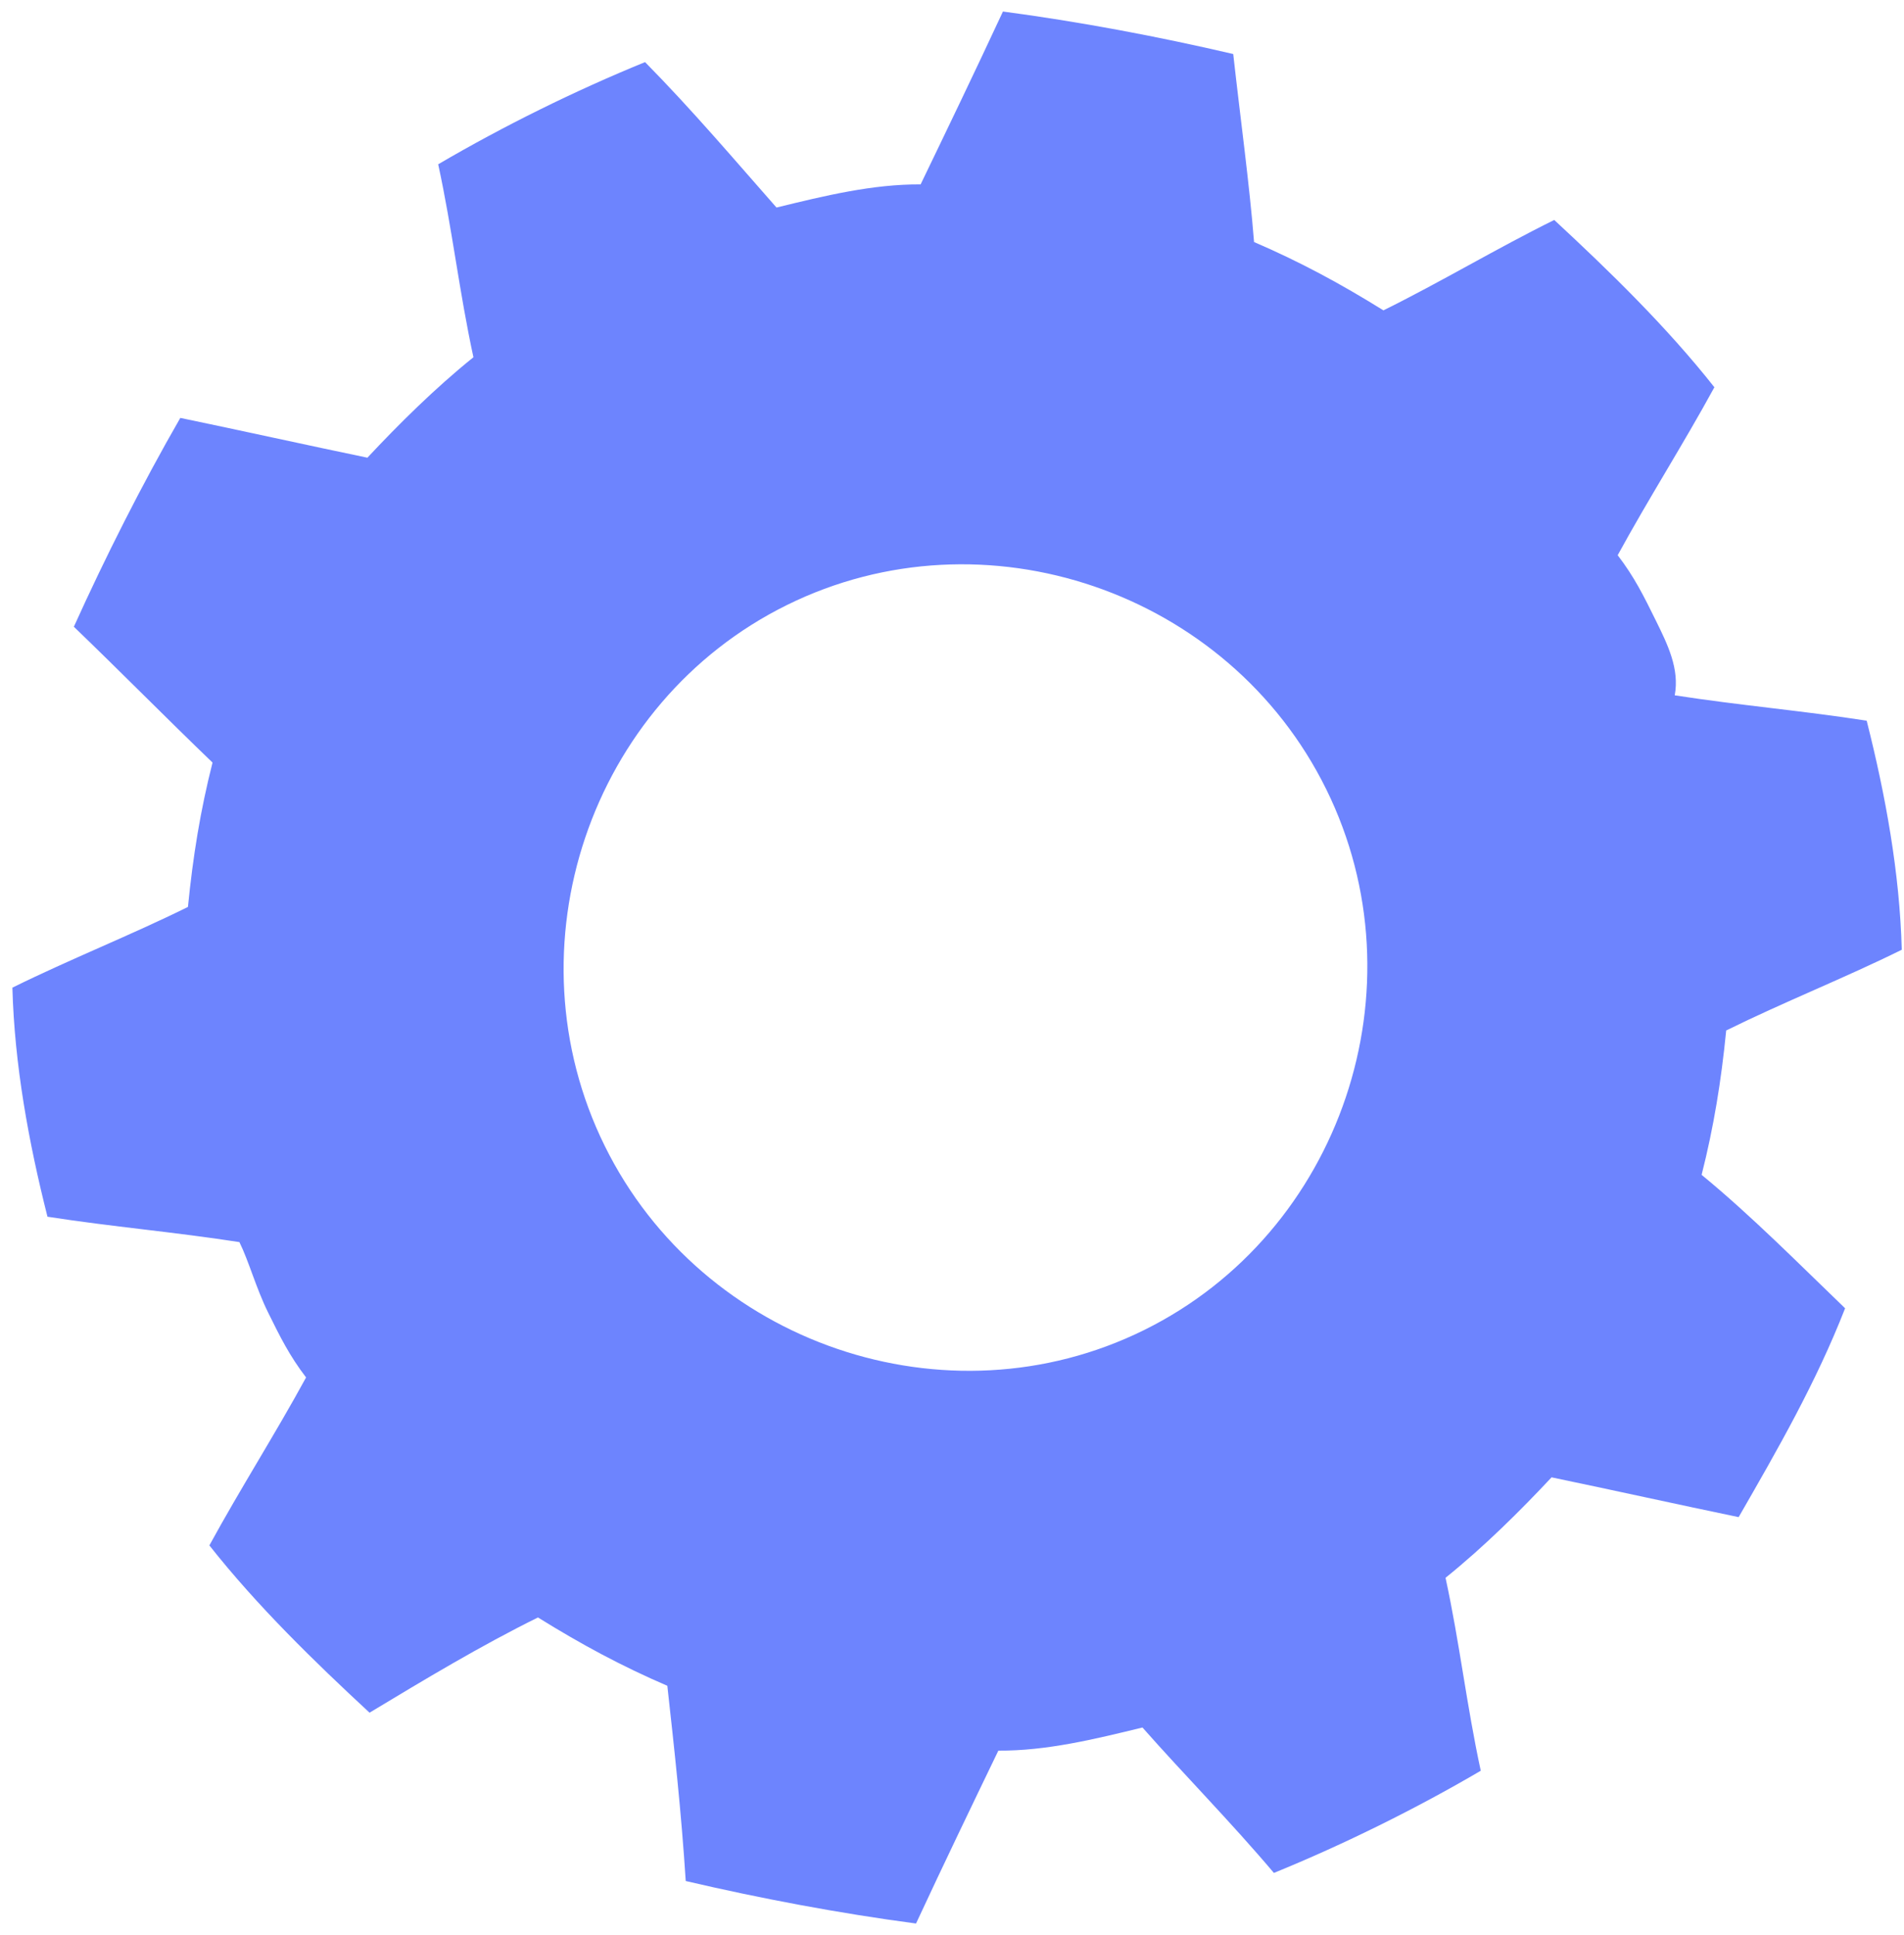
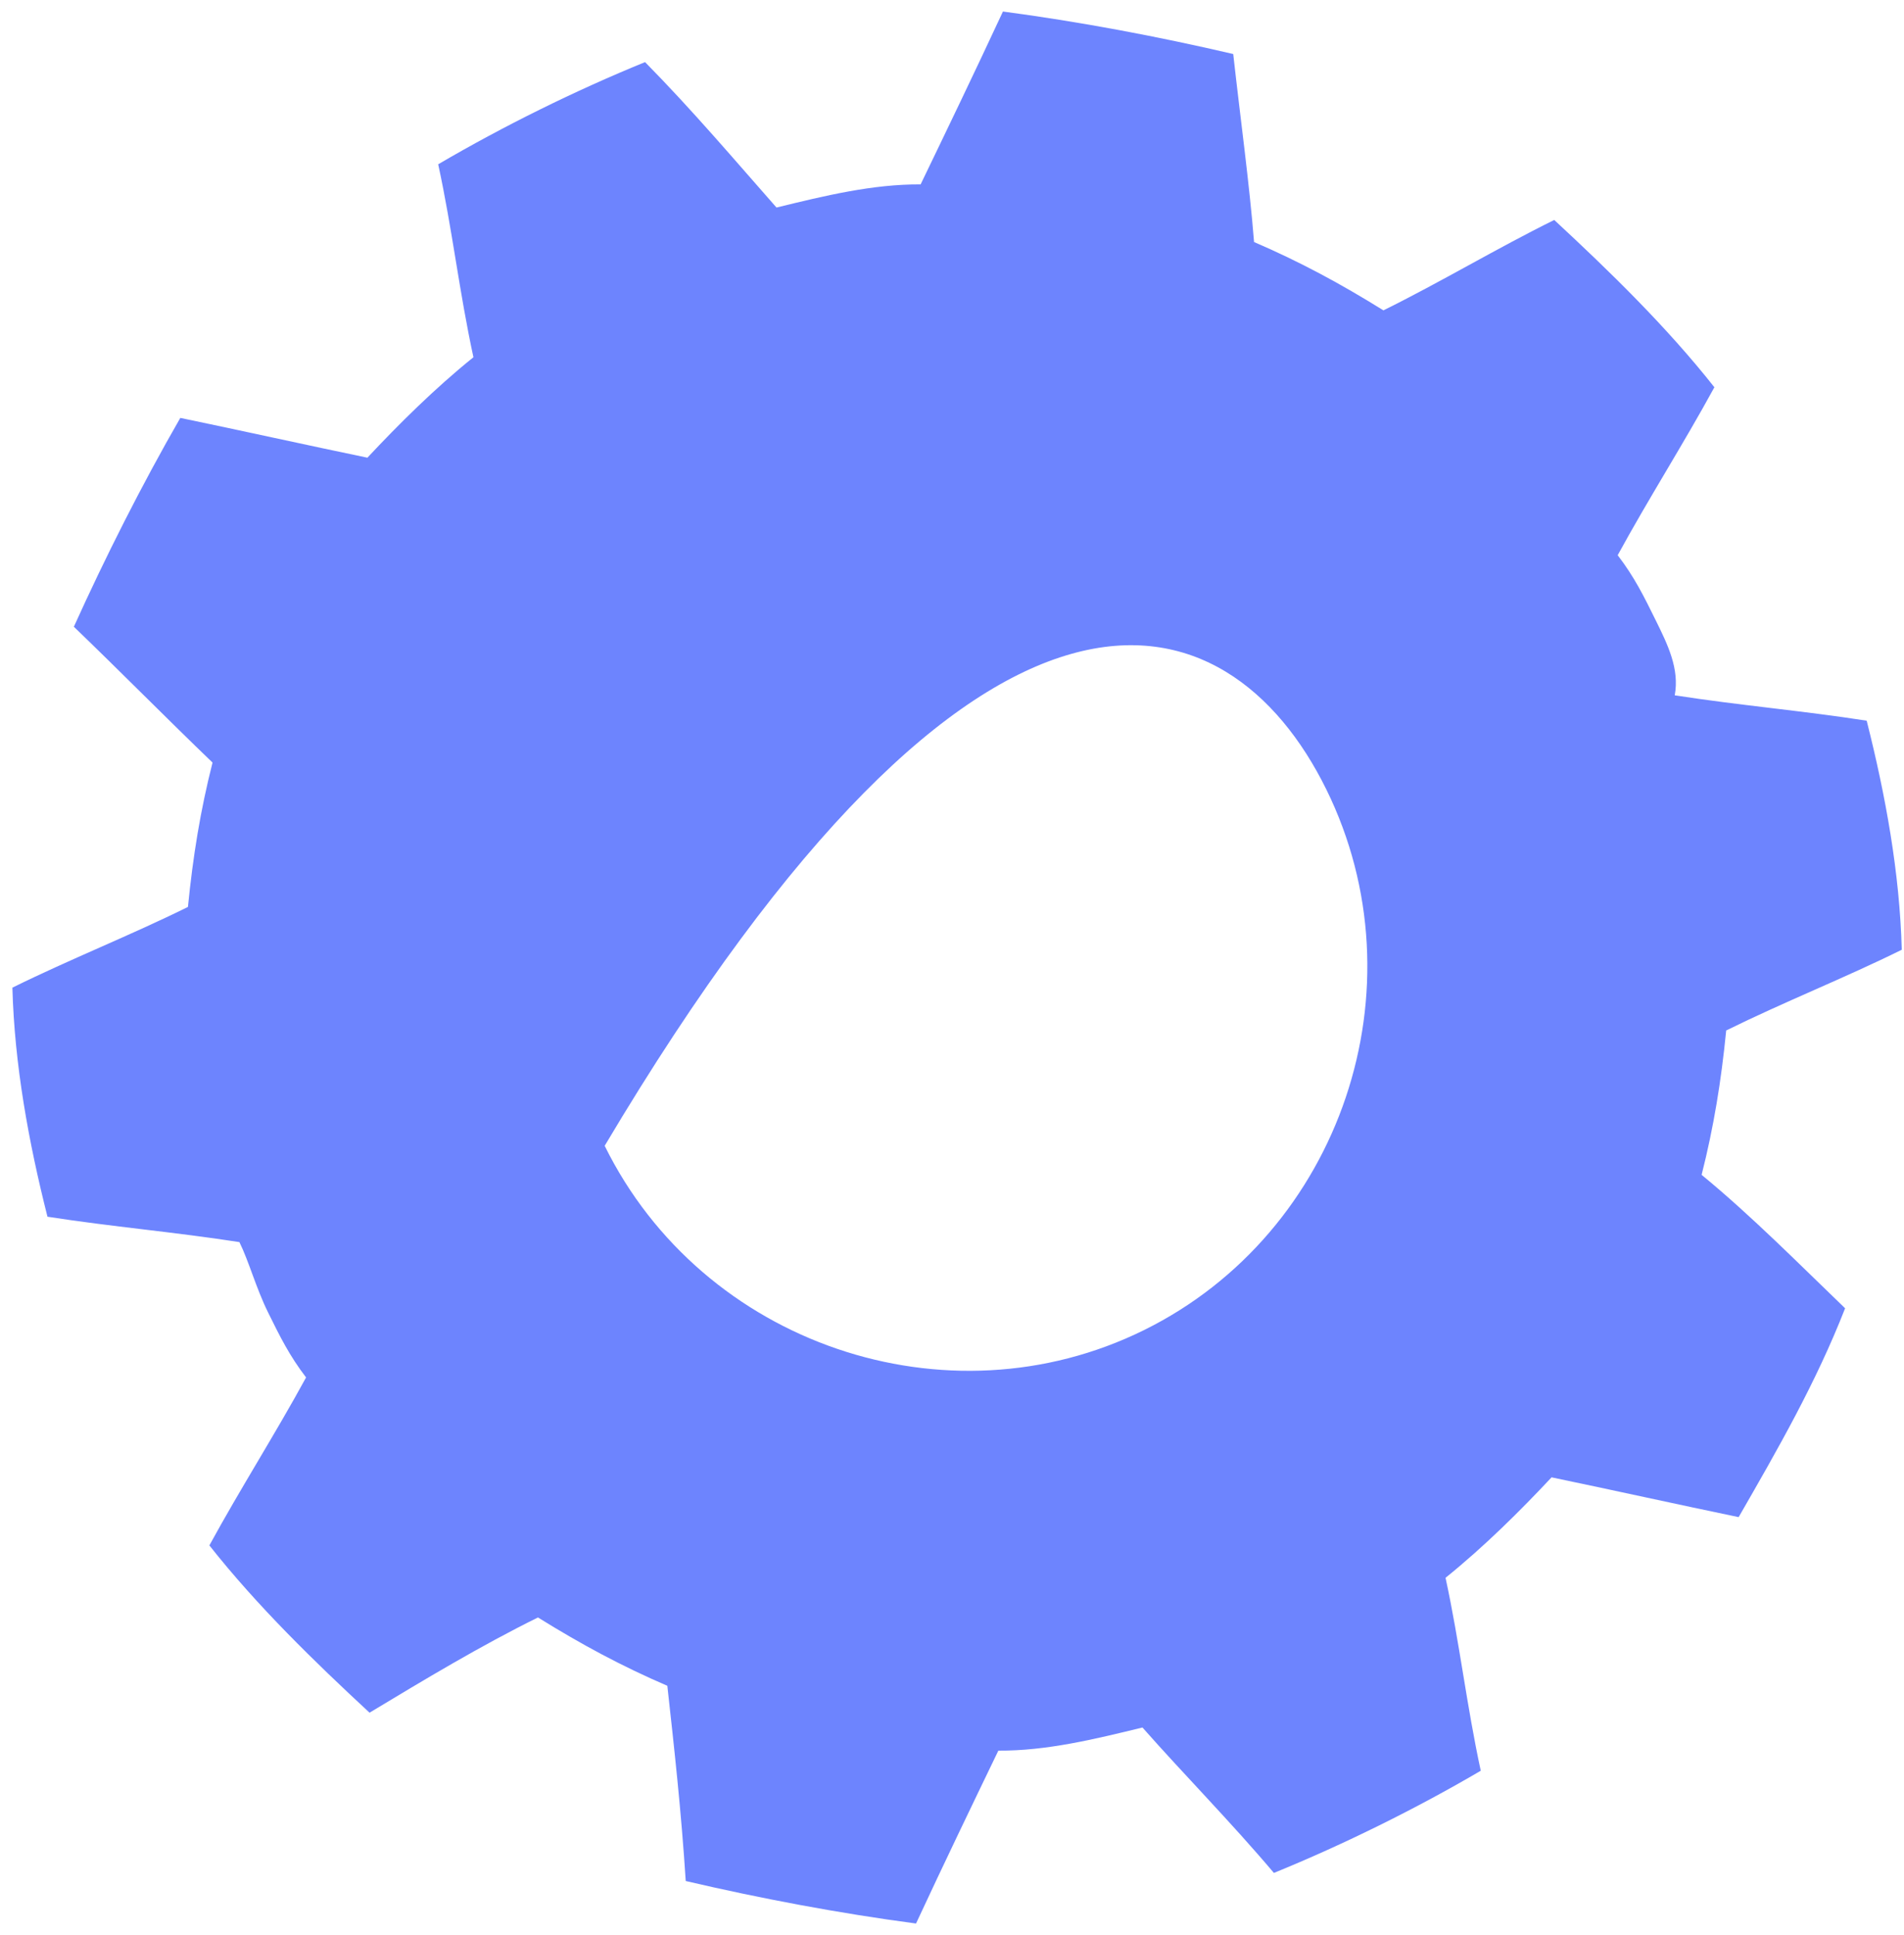
<svg xmlns="http://www.w3.org/2000/svg" xmlns:xlink="http://www.w3.org/1999/xlink" width="124" height="126" viewBox="0 0 124 126" version="1.1">
  <title>Gear 3</title>
  <desc>Created using Figma</desc>
  <g id="Canvas" transform="translate(-2009 -1579)">
    <g id="Gear 3">
      <g id="Vector">
        <use xlink:href="#path0_fill" transform="matrix(0.897 -0.443 0.442 0.897 1989.8 1612.98)" fill="#6D84FE" />
      </g>
    </g>
  </g>
  <defs>
-     <path id="path0_fill" d="M 111.069 62.011C 111.069 60.257 111.069 58.853 110.72 57.099C 114.213 54.643 117.705 52.538 121.198 50.083C 120.15 45.171 118.404 40.259 116.658 35.698C 112.466 35.698 108.275 36.049 104.084 36.049C 102.337 33.242 100.591 30.786 98.495 28.33C 99.892 24.822 101.29 20.612 102.687 16.753C 98.845 13.595 94.653 10.438 90.462 7.631C 86.969 10.438 83.826 12.893 80.682 15.349C 77.888 13.946 74.745 13.244 71.601 12.543C 70.553 8.683 69.506 4.473 68.109 0.263C 63.219 -0.088 57.98 -0.088 53.09 0.263C 52.042 4.473 50.645 8.332 49.597 12.543C 46.453 13.244 43.31 14.297 40.516 15.349C 37.372 12.893 33.88 10.087 30.736 7.631C 26.545 10.438 22.354 13.595 18.512 16.753C 19.909 20.612 21.306 24.822 22.703 28.681C 20.607 31.137 18.861 33.593 17.114 36.4C 12.923 36.4 8.732 36.049 4.541 36.049C 2.445 40.61 1.048 45.522 7.75545e-16 50.433C 3.493 52.889 6.985 54.994 10.478 57.45C 10.478 58.853 10.129 60.608 10.129 62.362C 10.129 64.116 10.129 65.519 10.478 67.274C 6.985 69.73 3.493 71.835 0 74.29C 1.048 79.202 2.794 84.114 4.541 88.675C 8.732 88.324 12.923 87.973 17.114 87.973C 18.861 90.78 20.607 93.236 22.703 95.692C 21.306 99.551 19.909 103.41 18.162 107.62C 22.004 110.778 26.196 113.935 30.387 116.742C 33.88 113.935 37.023 111.48 40.167 109.024C 42.961 110.427 46.104 111.129 49.248 111.83C 50.295 115.69 51.693 119.9 52.74 124.11C 57.63 124.461 62.869 124.461 67.759 124.11C 68.807 119.9 70.204 116.041 71.252 111.83C 74.395 111.129 77.539 110.076 80.333 109.024C 83.477 111.48 86.969 114.286 90.113 116.742C 94.304 113.935 98.495 111.129 102.337 107.62C 100.94 103.761 99.543 99.551 97.797 95.692C 99.892 93.236 101.639 90.78 103.385 87.973C 107.577 87.973 111.768 88.324 115.959 88.324C 118.055 83.763 119.452 78.851 120.5 73.94C 117.007 71.484 113.514 69.379 110.021 66.923C 111.069 65.519 111.069 63.765 111.069 62.011ZM 60.774 88.675C 46.453 88.675 34.578 76.746 34.578 62.362C 34.578 47.977 46.453 36.049 60.774 36.049C 75.094 36.049 86.969 47.977 86.969 62.362C 86.969 76.746 75.094 88.675 60.774 88.675Z" />
+     <path id="path0_fill" d="M 111.069 62.011C 111.069 60.257 111.069 58.853 110.72 57.099C 114.213 54.643 117.705 52.538 121.198 50.083C 120.15 45.171 118.404 40.259 116.658 35.698C 112.466 35.698 108.275 36.049 104.084 36.049C 102.337 33.242 100.591 30.786 98.495 28.33C 99.892 24.822 101.29 20.612 102.687 16.753C 98.845 13.595 94.653 10.438 90.462 7.631C 86.969 10.438 83.826 12.893 80.682 15.349C 77.888 13.946 74.745 13.244 71.601 12.543C 70.553 8.683 69.506 4.473 68.109 0.263C 63.219 -0.088 57.98 -0.088 53.09 0.263C 52.042 4.473 50.645 8.332 49.597 12.543C 46.453 13.244 43.31 14.297 40.516 15.349C 37.372 12.893 33.88 10.087 30.736 7.631C 26.545 10.438 22.354 13.595 18.512 16.753C 19.909 20.612 21.306 24.822 22.703 28.681C 20.607 31.137 18.861 33.593 17.114 36.4C 12.923 36.4 8.732 36.049 4.541 36.049C 2.445 40.61 1.048 45.522 7.75545e-16 50.433C 3.493 52.889 6.985 54.994 10.478 57.45C 10.478 58.853 10.129 60.608 10.129 62.362C 10.129 64.116 10.129 65.519 10.478 67.274C 6.985 69.73 3.493 71.835 0 74.29C 1.048 79.202 2.794 84.114 4.541 88.675C 8.732 88.324 12.923 87.973 17.114 87.973C 18.861 90.78 20.607 93.236 22.703 95.692C 21.306 99.551 19.909 103.41 18.162 107.62C 22.004 110.778 26.196 113.935 30.387 116.742C 33.88 113.935 37.023 111.48 40.167 109.024C 42.961 110.427 46.104 111.129 49.248 111.83C 50.295 115.69 51.693 119.9 52.74 124.11C 57.63 124.461 62.869 124.461 67.759 124.11C 68.807 119.9 70.204 116.041 71.252 111.83C 74.395 111.129 77.539 110.076 80.333 109.024C 83.477 111.48 86.969 114.286 90.113 116.742C 94.304 113.935 98.495 111.129 102.337 107.62C 100.94 103.761 99.543 99.551 97.797 95.692C 99.892 93.236 101.639 90.78 103.385 87.973C 107.577 87.973 111.768 88.324 115.959 88.324C 118.055 83.763 119.452 78.851 120.5 73.94C 117.007 71.484 113.514 69.379 110.021 66.923C 111.069 65.519 111.069 63.765 111.069 62.011ZM 60.774 88.675C 46.453 88.675 34.578 76.746 34.578 62.362C 75.094 36.049 86.969 47.977 86.969 62.362C 86.969 76.746 75.094 88.675 60.774 88.675Z" />
  </defs>
</svg>